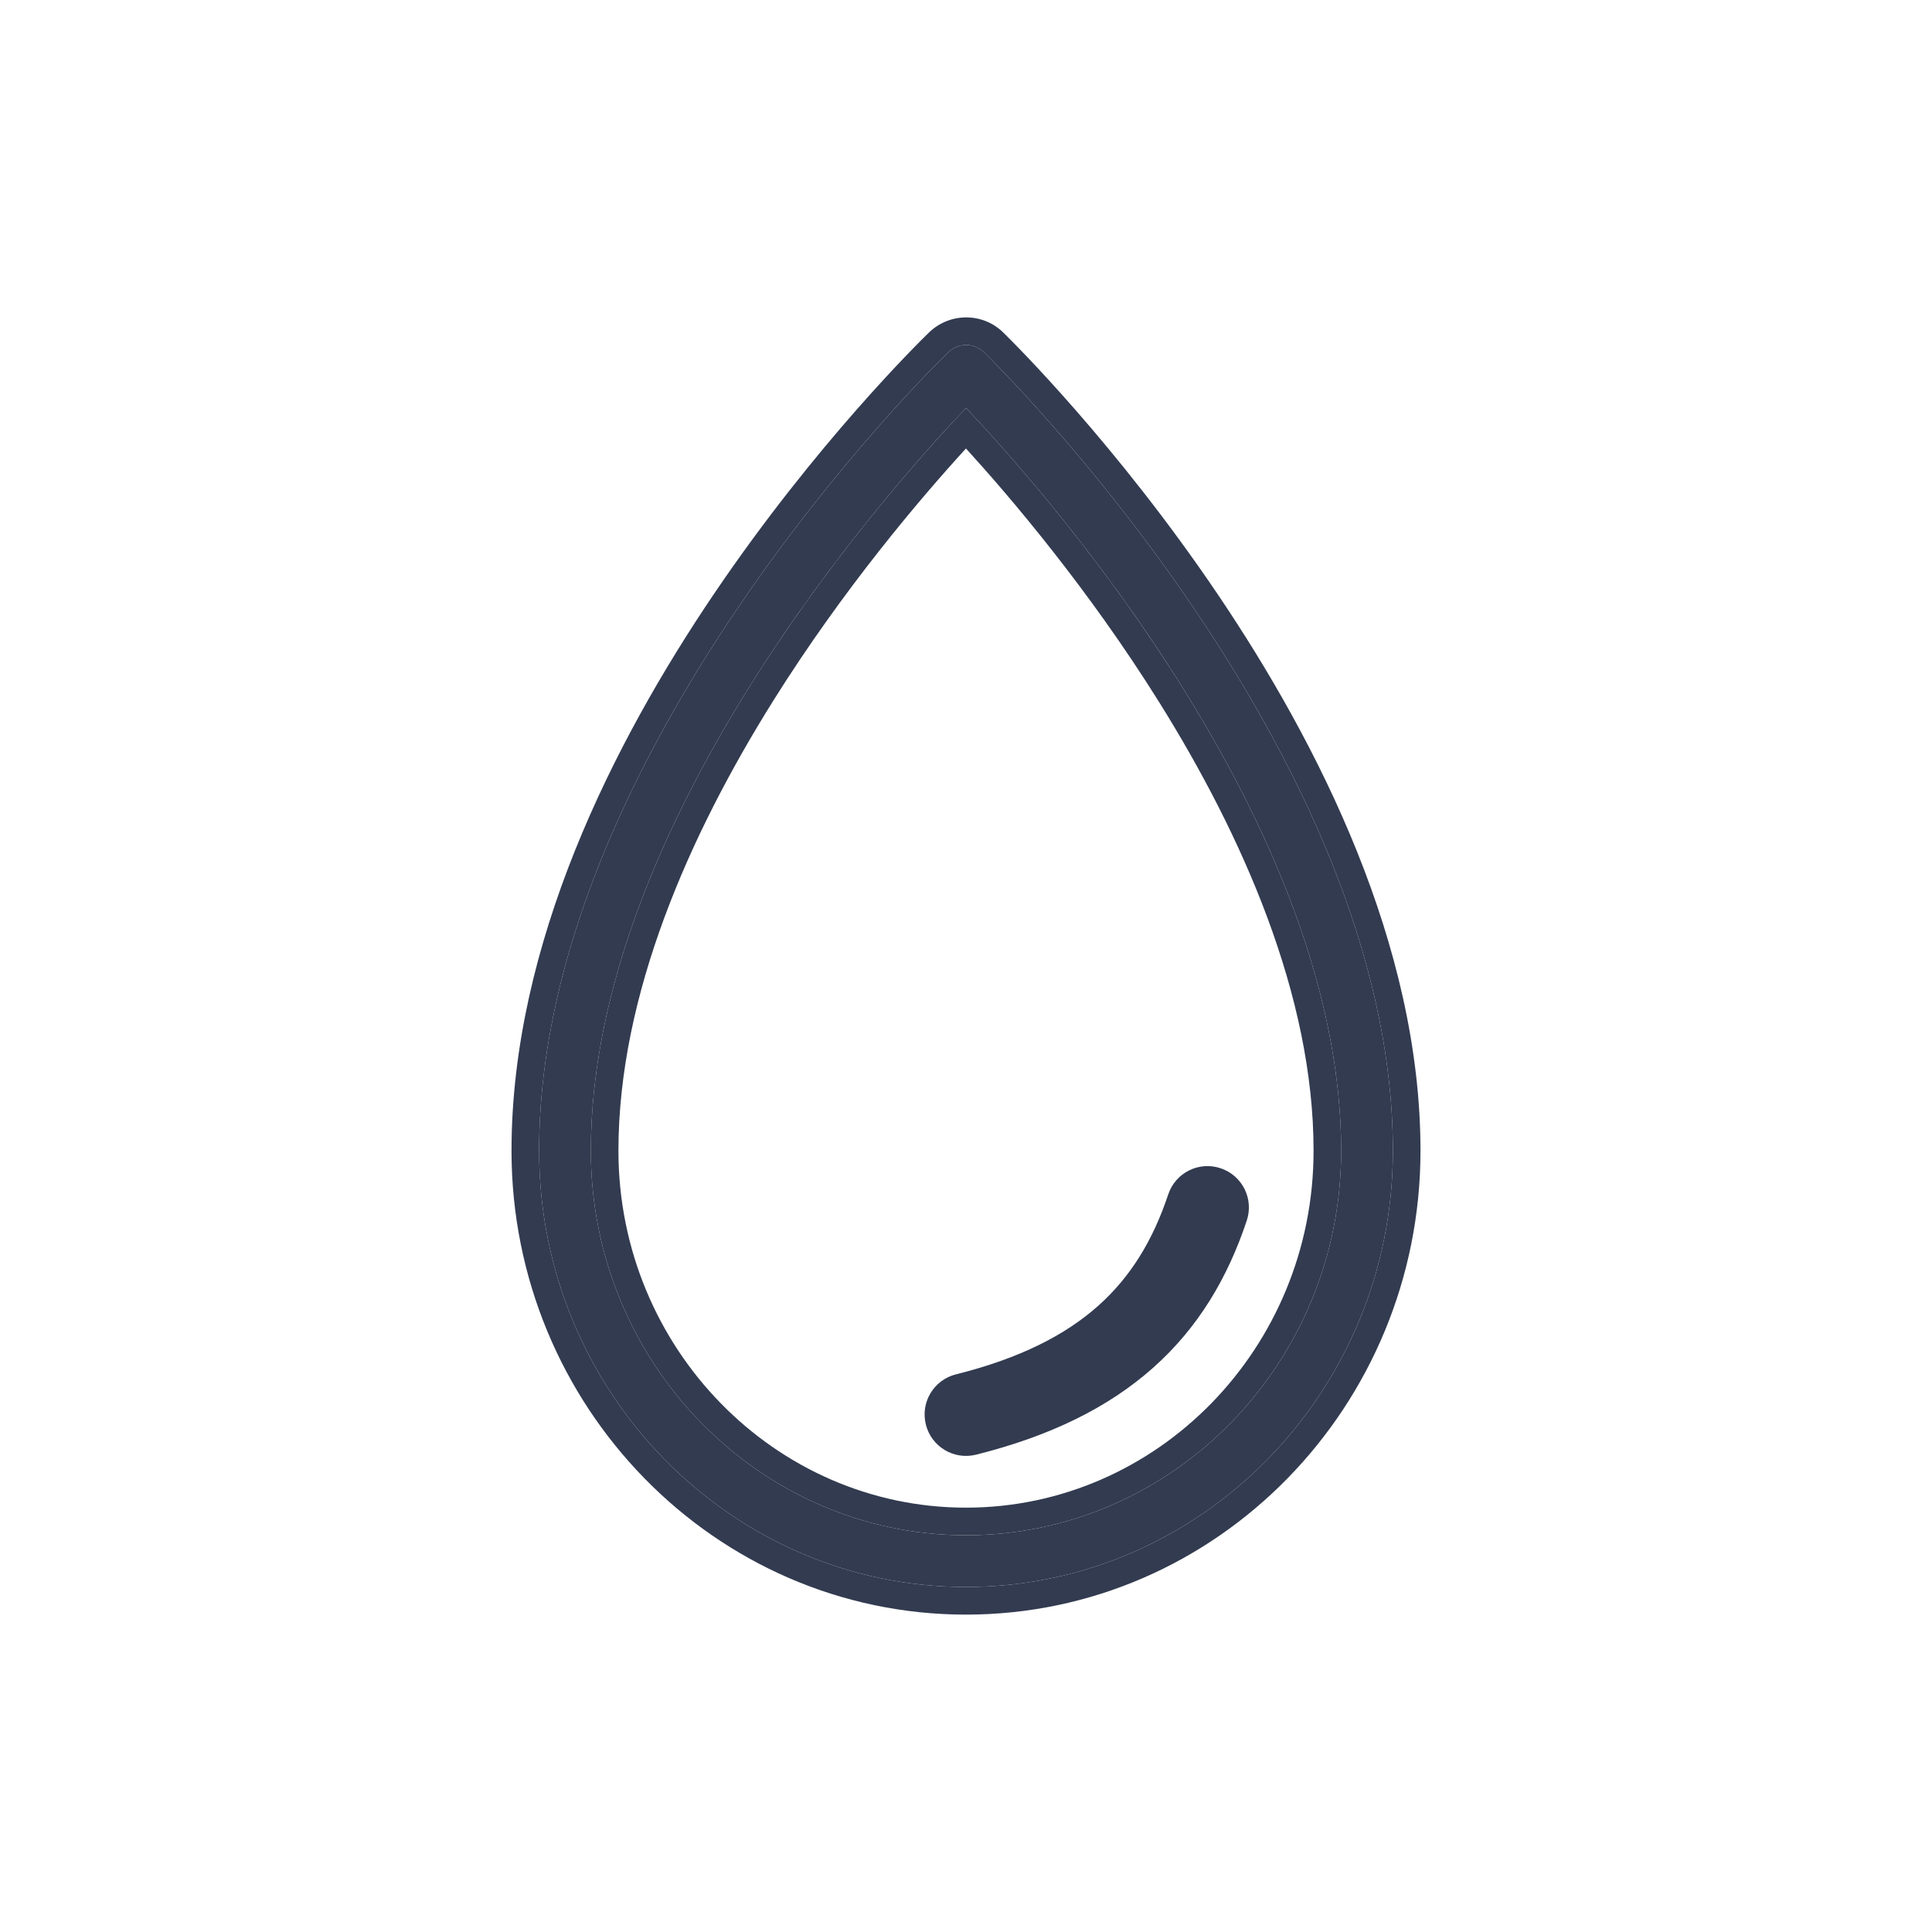
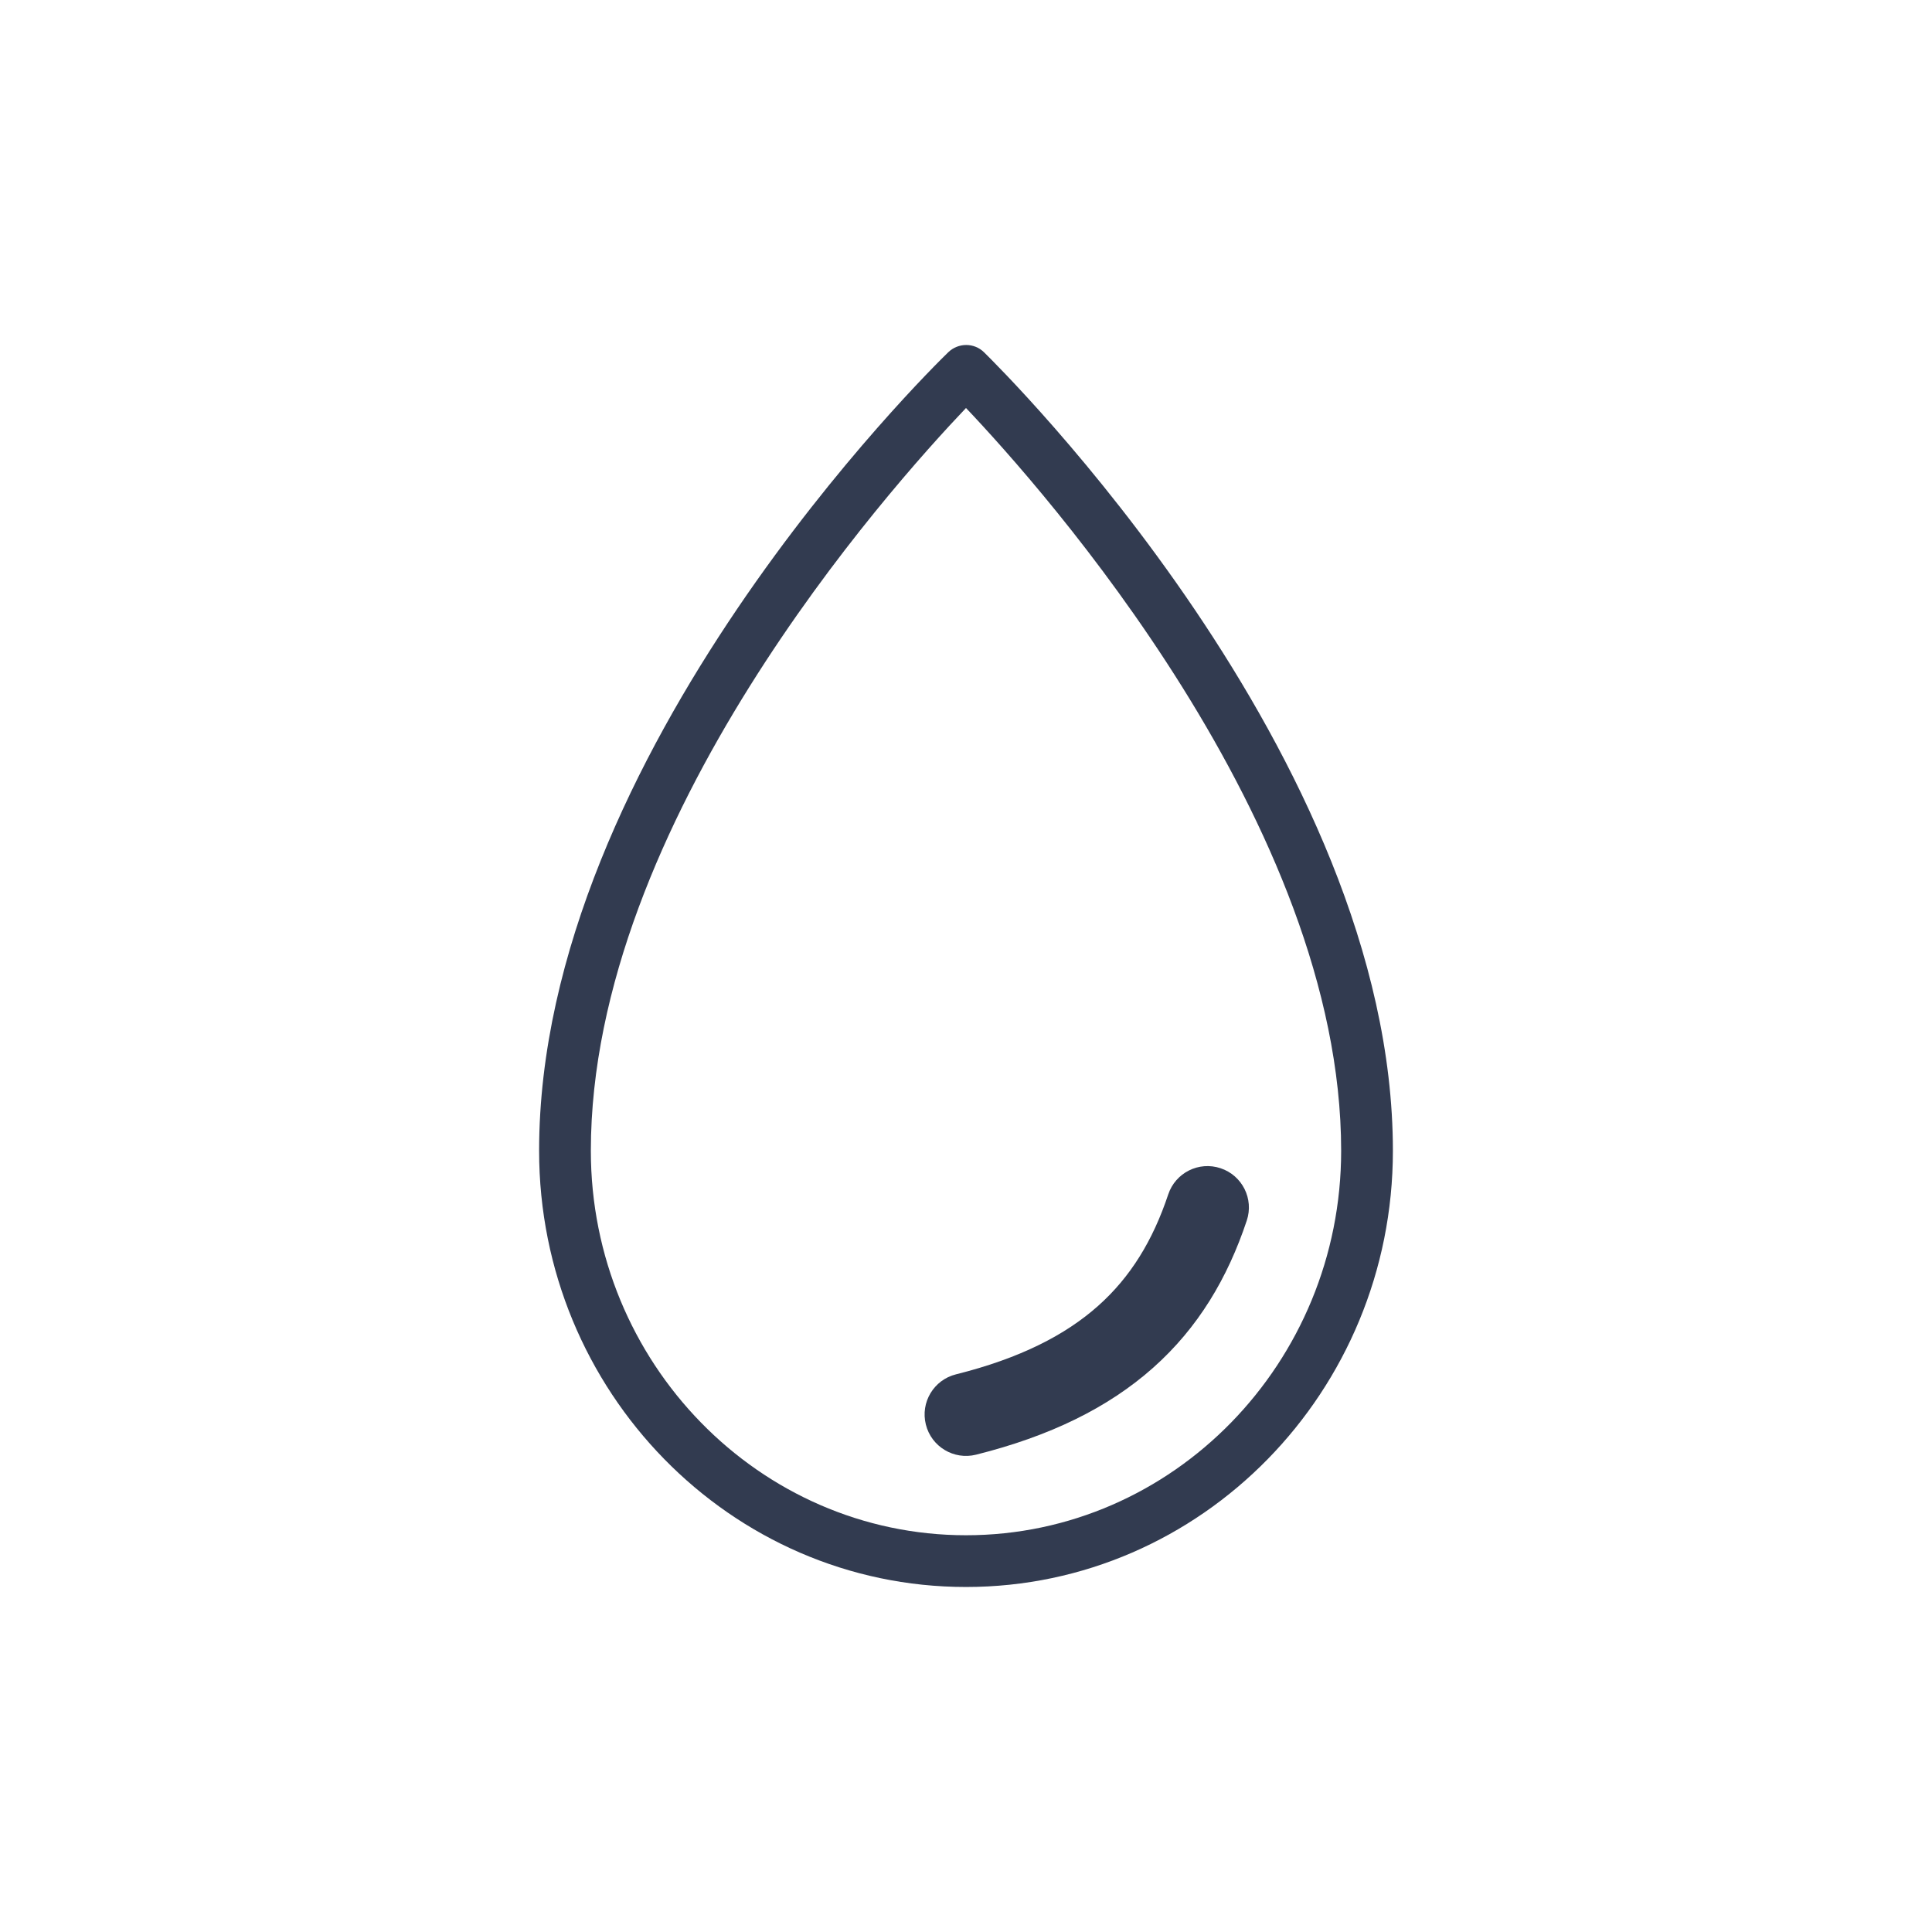
<svg xmlns="http://www.w3.org/2000/svg" width="50" height="50" viewBox="0 0 50 50" fill="none">
  <path d="M24.538 9.119C24.799 8.865 25.214 8.865 25.469 9.119C25.897 9.541 36.048 19.558 36.048 29.782C36.048 36.009 31.093 41.071 25 41.071C18.907 41.071 13.952 36.009 13.952 29.782C13.952 19.498 24.103 9.541 24.538 9.119ZM25 39.732C30.357 39.732 34.709 35.266 34.709 29.782C34.709 21.332 26.995 12.661 25 10.559C23.005 12.655 15.291 21.285 15.291 29.782C15.291 35.266 19.65 39.732 25 39.732Z" fill="#323B50" />
-   <path fill-rule="evenodd" clip-rule="evenodd" d="M25.971 8.612C25.434 8.078 24.574 8.087 24.04 8.607C23.8 8.84 21.118 11.472 18.49 15.352C15.872 19.218 13.238 24.425 13.238 29.782C13.238 36.389 18.498 41.786 25 41.786C31.502 41.786 36.762 36.389 36.762 29.782C36.762 24.455 34.128 19.248 31.511 15.375C28.888 11.493 26.212 8.848 25.971 8.612ZM25.469 9.119C25.214 8.865 24.799 8.865 24.538 9.119C24.103 9.541 13.952 19.498 13.952 29.782C13.952 36.009 18.907 41.071 25 41.071C31.093 41.071 36.048 36.009 36.048 29.782C36.048 19.558 25.897 9.541 25.469 9.119ZM33.995 29.782C33.995 34.889 29.945 39.018 25 39.018C20.061 39.018 16.006 34.888 16.005 29.782C16.005 25.733 17.852 21.589 20.003 18.149C21.831 15.227 23.84 12.875 24.999 11.607C26.159 12.879 28.168 15.241 29.997 18.169C32.149 21.614 33.995 25.756 33.995 29.782ZM25.488 11.083C28.018 13.851 34.709 21.913 34.709 29.782C34.709 35.266 30.357 39.732 25 39.732C19.65 39.732 15.291 35.266 15.291 29.782C15.291 21.87 21.98 13.841 24.512 11.082C24.698 10.878 24.863 10.703 25 10.559C25.137 10.703 25.301 10.879 25.488 11.083Z" fill="#323B50" />
  <path fill-rule="evenodd" clip-rule="evenodd" d="M31.589 30.234C32.15 30.421 32.454 31.027 32.266 31.589C31.773 33.07 31.012 34.359 29.841 35.399C28.676 36.434 27.167 37.17 25.26 37.647C24.686 37.79 24.104 37.441 23.961 36.867C23.817 36.293 24.166 35.711 24.74 35.568C26.404 35.152 27.574 34.548 28.418 33.797C29.256 33.052 29.835 32.108 30.234 30.911C30.421 30.35 31.027 30.046 31.589 30.234Z" fill="#323B50" />
</svg>